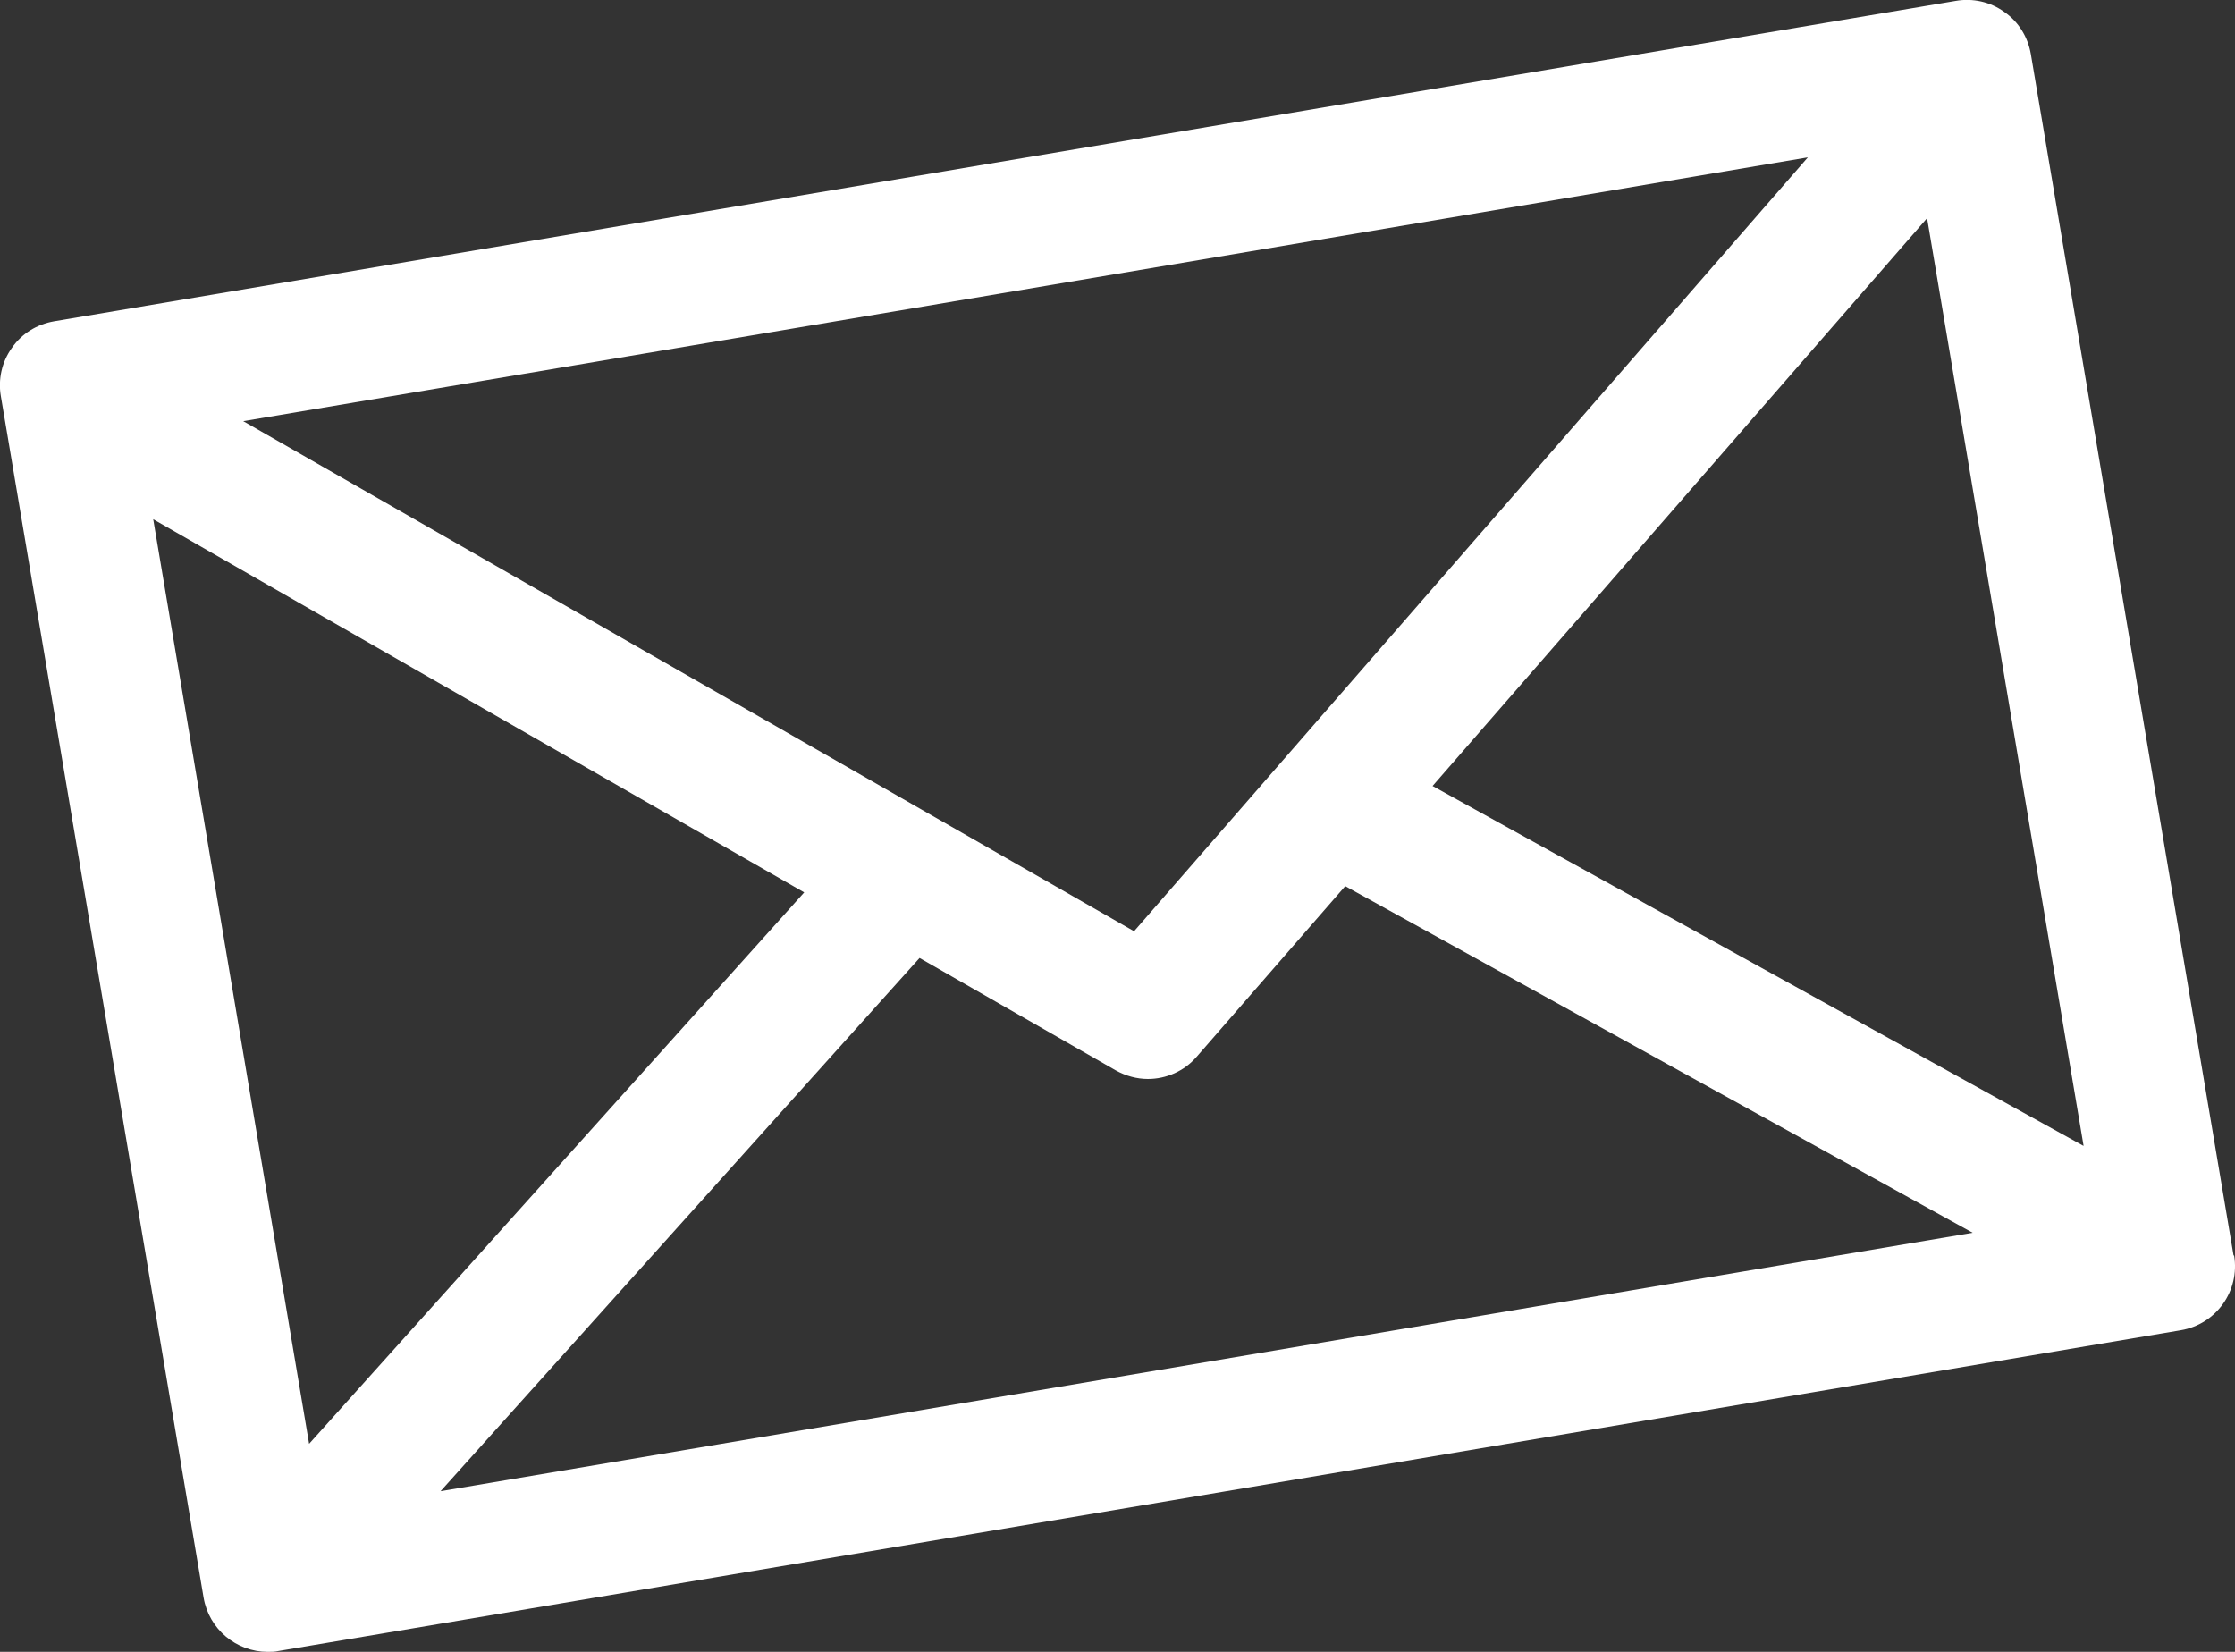
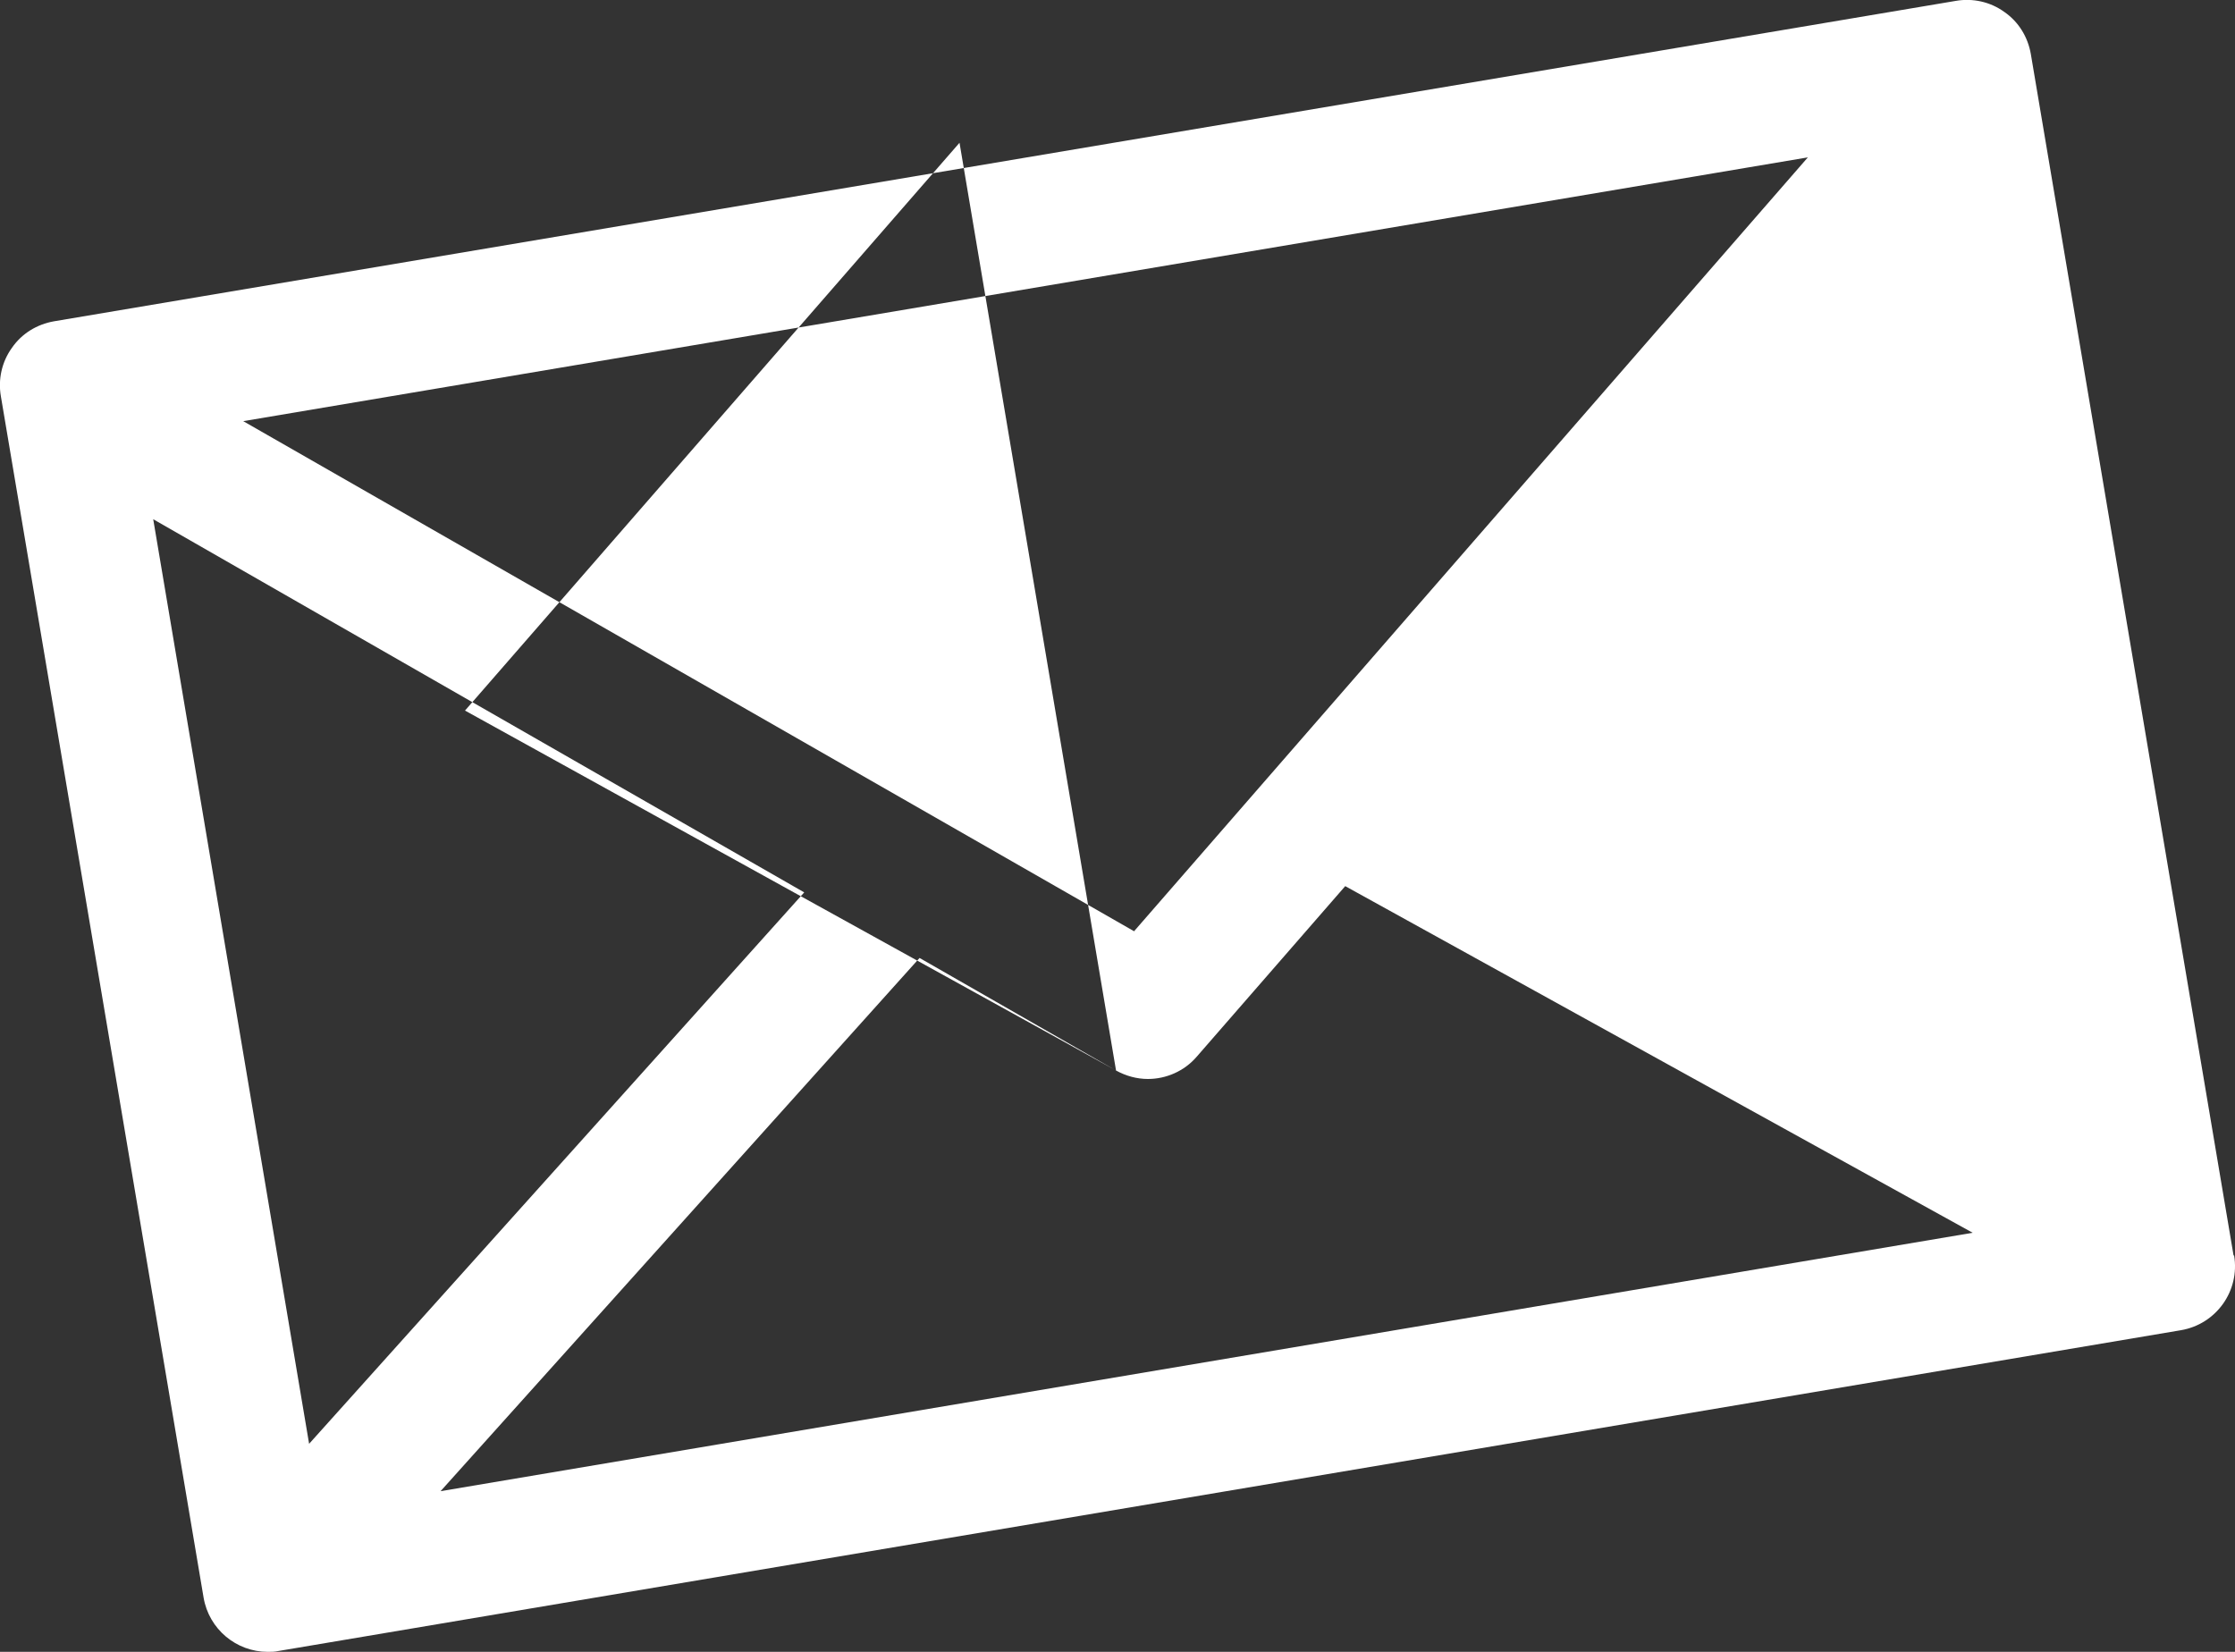
<svg xmlns="http://www.w3.org/2000/svg" id="Contact_Symbols" viewBox="0 0 74.98 55.42">
  <rect x="0" y="0" width="74.98" height="55.42" fill="#333333" stroke="none" />
  <defs>
    <style>.cls-1{fill:#fff;}</style>
  </defs>
-   <path class="cls-1" d="m74.93,42.11L68.13,1.81c-.1-.57-.41-1.08-.89-1.41-.47-.34-1.06-.47-1.63-.37L1.81,10.78c-.57.1-1.08.41-1.41.89-.34.47-.47,1.06-.37,1.63l6.8,40.3c.18,1.06,1.1,1.82,2.15,1.82.12,0,.24,0,.37-.03l63.81-10.76c1.19-.2,1.99-1.32,1.79-2.51h-.02Zm-36.89-10.87L8.16,14.13,60.65,5.28s-22.61,25.97-22.61,25.97Zm-.61,4.67c.34.19.71.29,1.08.29.61,0,1.22-.26,1.64-.75l4.98-5.72,21.05,11.63-51.4,8.67,16.07-17.89s6.58,3.77,6.58,3.77Zm32.46,2.53l-21.83-12.07,16.59-19.05,5.25,31.12h-.01ZM5.14,17.42l21.84,12.52-16.61,18.5s-5.23-31.02-5.23-31.02Z" />
+   <path class="cls-1" d="m74.93,42.11L68.13,1.81c-.1-.57-.41-1.08-.89-1.41-.47-.34-1.06-.47-1.63-.37L1.81,10.78c-.57.1-1.08.41-1.41.89-.34.47-.47,1.06-.37,1.63l6.8,40.3c.18,1.06,1.1,1.82,2.15,1.82.12,0,.24,0,.37-.03l63.81-10.76c1.19-.2,1.99-1.32,1.79-2.51h-.02Zm-36.89-10.87L8.16,14.13,60.65,5.28s-22.61,25.97-22.61,25.97Zm-.61,4.67c.34.19.71.29,1.08.29.61,0,1.22-.26,1.64-.75l4.98-5.72,21.05,11.63-51.4,8.67,16.07-17.89s6.58,3.77,6.58,3.77Zl-21.83-12.07,16.59-19.05,5.25,31.12h-.01ZM5.14,17.42l21.84,12.52-16.61,18.5s-5.23-31.02-5.23-31.02Z" />
</svg>